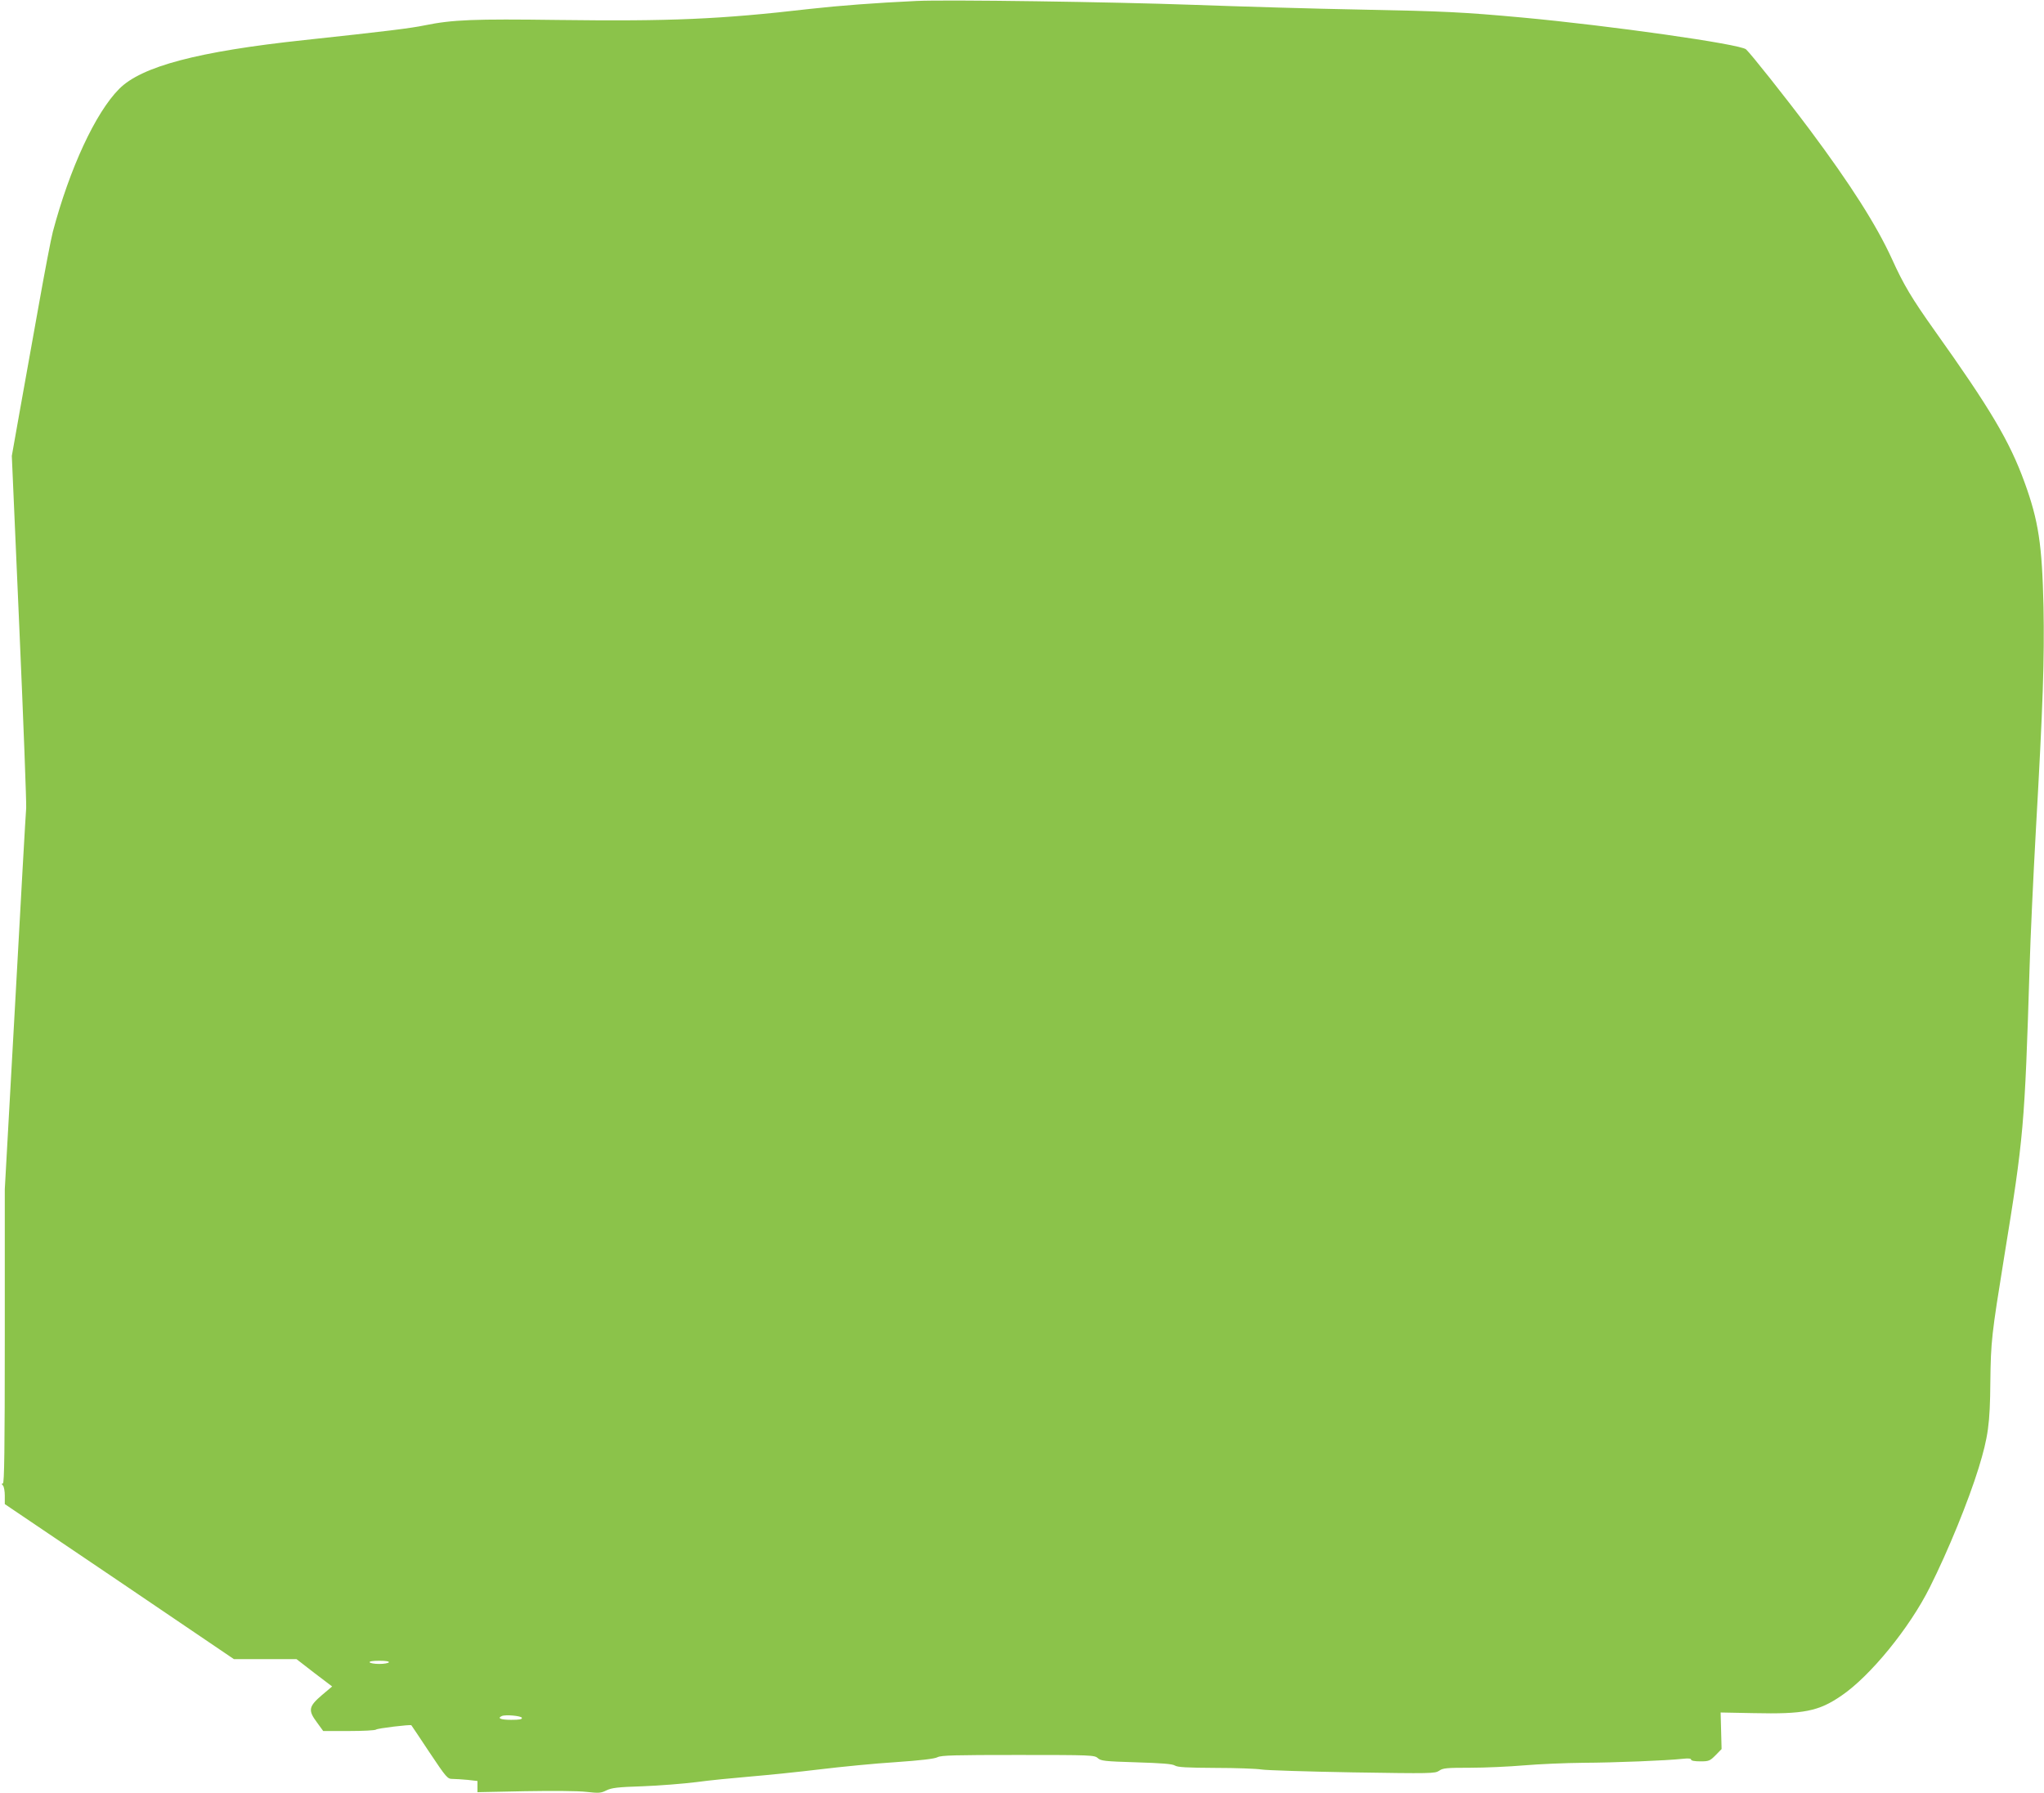
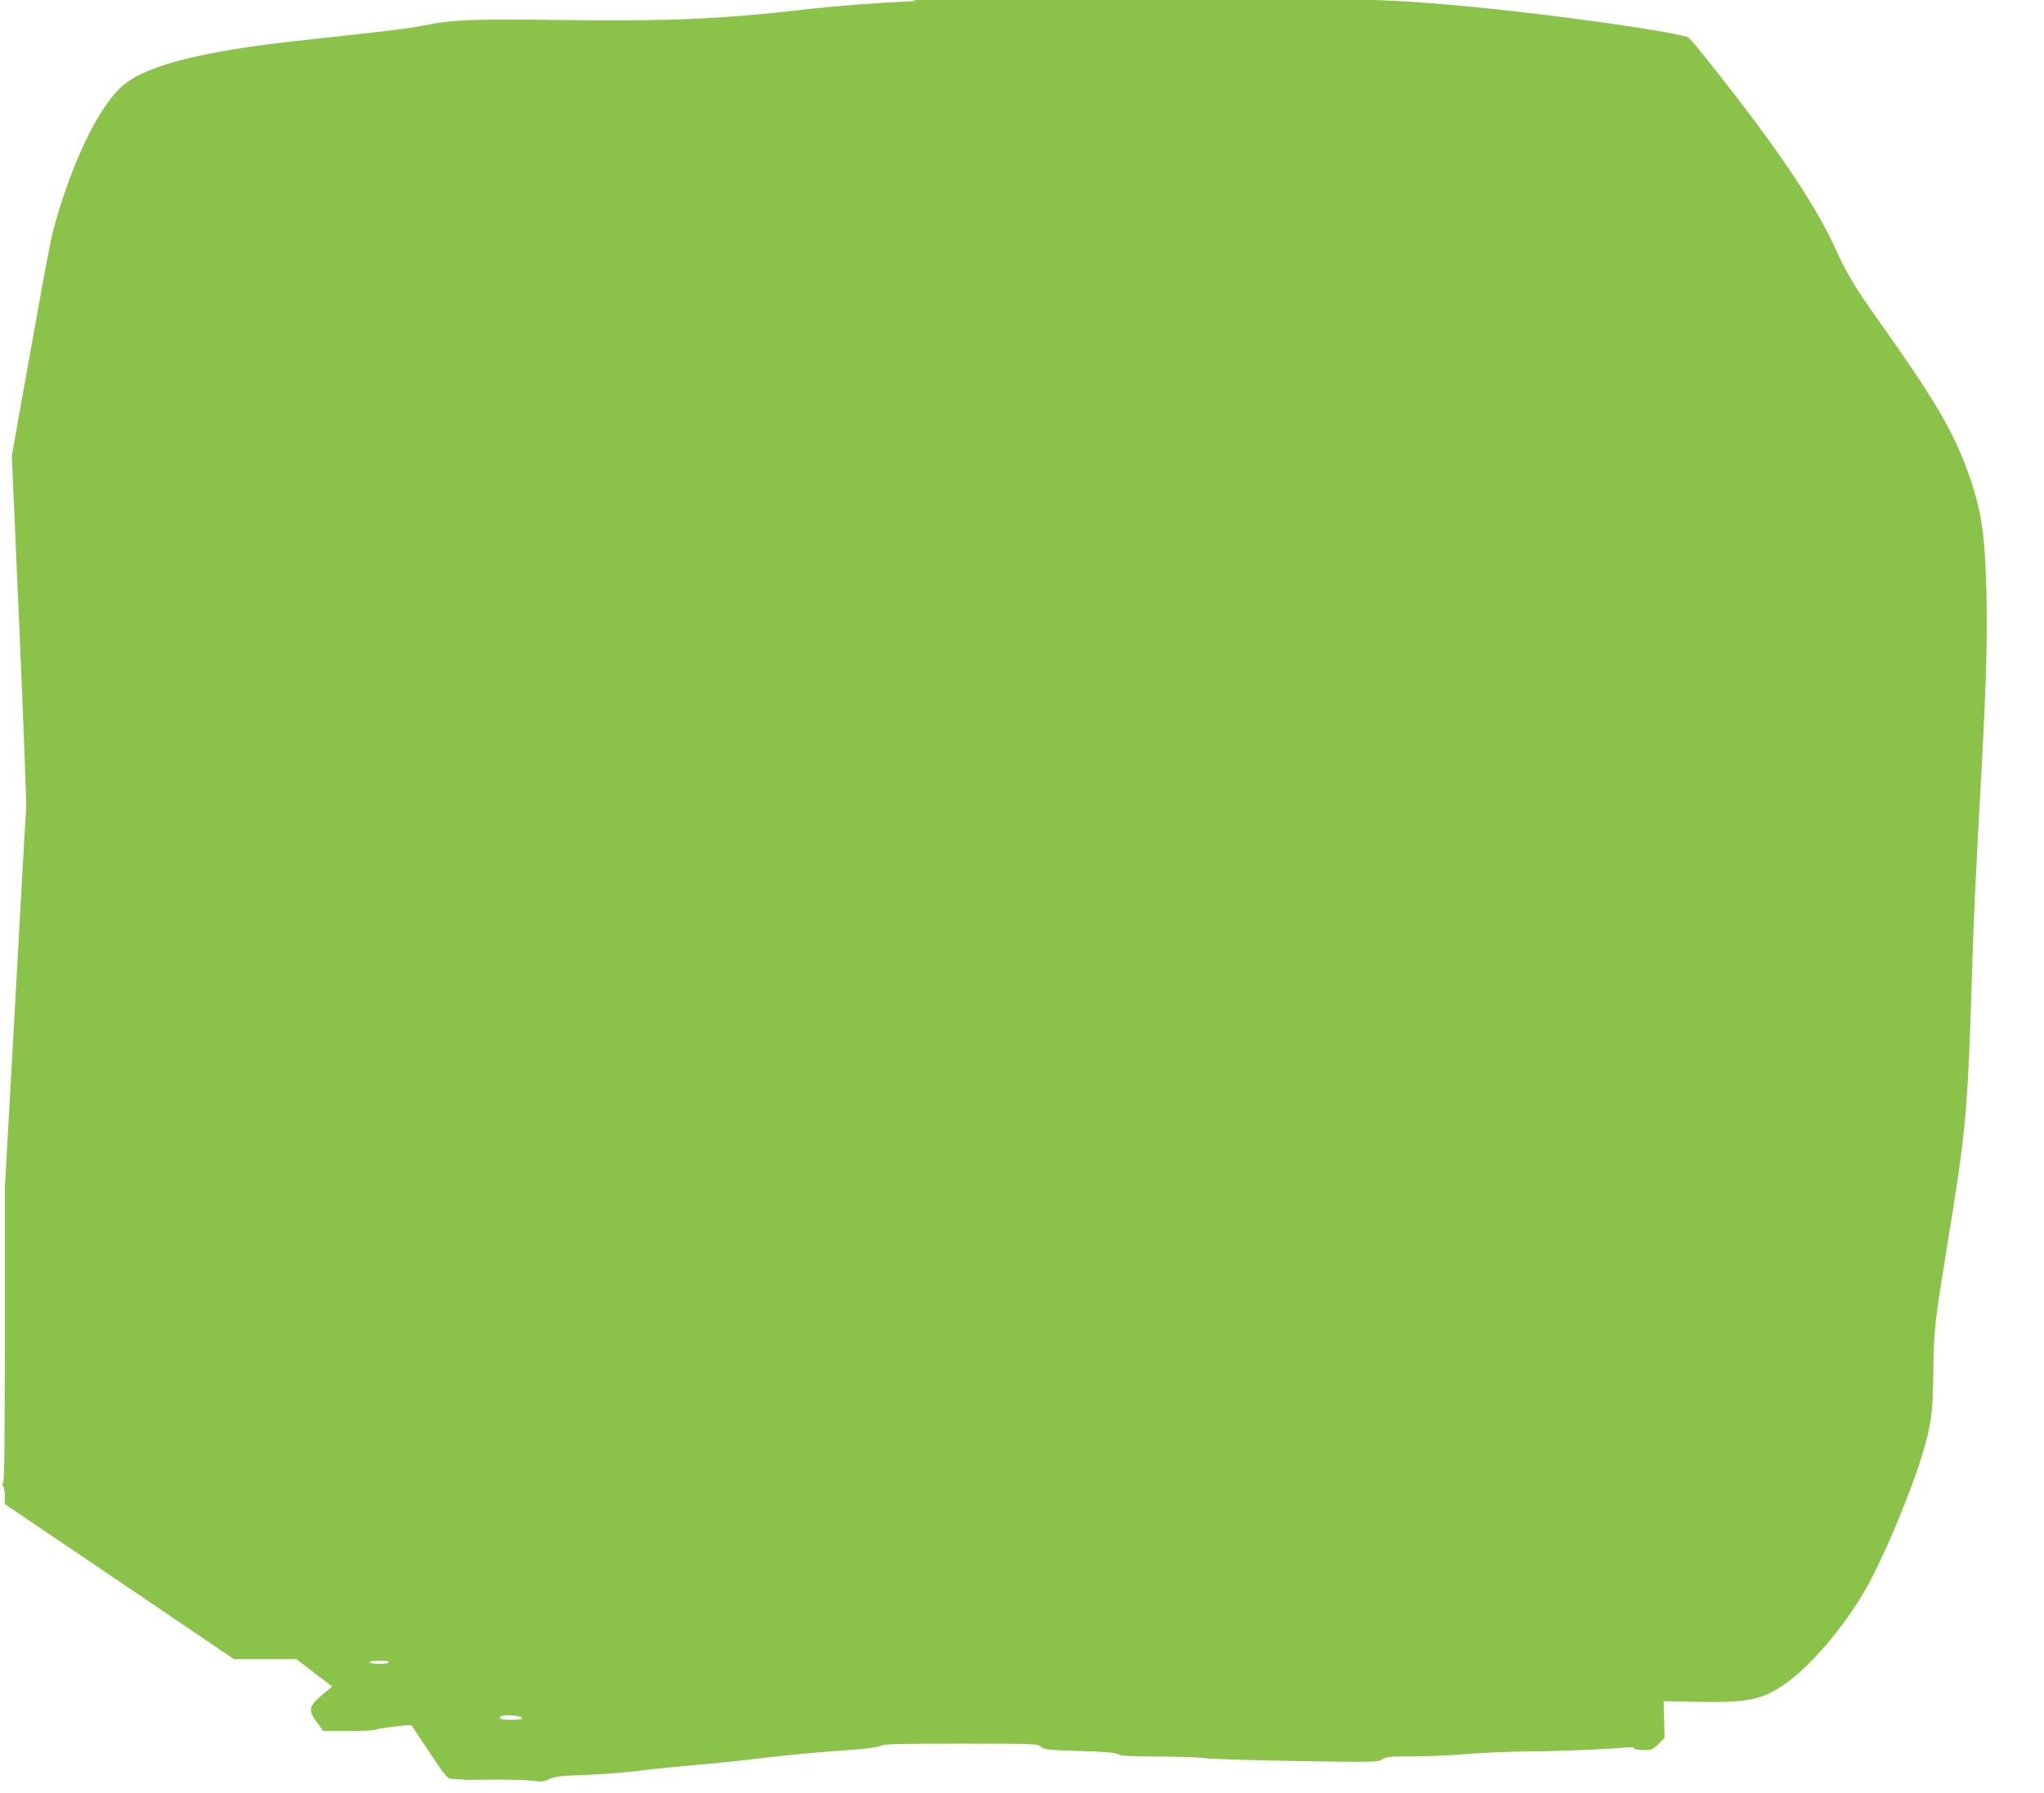
<svg xmlns="http://www.w3.org/2000/svg" version="1.0" width="1280pt" height="1123pt" viewBox="0 0 1280 1123" preserveAspectRatio="xMidYMid meet">
  <g transform="translate(0,1123) scale(0.1,-0.1)" fill="#8bc34a" stroke="none">
-     <path d="M5740 11224 c-258 -12 -482 -29 -670 -50 -562 -65 -872 -78 -1575 -69 -528 7 -661 2 -837 -34 -88 -18 -232 -36 -753 -92 -665 -71 -1020 -165 -1159 -306 -149 -150 -310 -499 -415 -894 -11 -41 -52 -255 -91 -475 -39 -219 -93 -518 -119 -664 l-47 -265 47 -1075 c26 -591 45 -1100 43 -1130 -3 -30 -34 -580 -69 -1221 l-65 -1166 0 -921 c0 -711 -3 -922 -12 -922 -9 0 -9 -3 0 -12 7 -7 12 -36 12 -64 l0 -53 718 -485 717 -486 196 0 196 0 111 -86 112 -85 -64 -54 c-83 -71 -88 -95 -32 -170 l40 -55 161 0 c89 0 165 4 170 9 8 8 217 33 221 27 1 0 51 -76 113 -169 107 -160 113 -167 145 -167 18 0 61 -3 95 -6 l61 -7 0 -35 0 -35 296 6 c172 3 334 2 385 -4 79 -9 92 -8 126 9 32 16 69 21 228 26 105 4 255 16 335 26 80 11 233 26 340 35 107 9 303 29 435 45 132 16 345 37 474 45 157 11 244 21 262 31 23 12 109 14 505 14 461 0 478 -1 499 -20 19 -17 41 -20 240 -26 161 -5 226 -10 242 -20 17 -11 75 -14 255 -15 128 0 258 -5 288 -10 30 -5 287 -13 570 -18 494 -8 516 -7 542 10 23 17 47 19 195 19 92 0 245 7 338 15 94 8 260 15 370 16 199 1 523 14 623 25 35 4 52 2 52 -5 0 -7 23 -11 58 -11 54 0 60 3 96 39 l37 38 -3 115 -3 114 206 -4 c315 -7 407 11 550 109 180 122 427 424 554 679 115 229 242 541 306 748 59 193 71 275 73 537 3 257 8 297 86 780 123 755 129 819 160 1825 5 179 23 561 39 850 45 794 54 1071 48 1400 -9 390 -31 538 -119 780 -94 258 -214 460 -563 950 -142 200 -194 286 -268 450 -97 212 -260 467 -512 805 -155 207 -372 480 -401 506 -38 33 -849 148 -1399 199 -371 34 -492 40 -1015 50 -278 5 -752 19 -1055 30 -498 18 -1538 33 -1725 24z m-3305 -10404 c-3 -5 -30 -10 -60 -10 -30 0 -57 5 -60 10 -4 6 18 10 60 10 42 0 64 -4 60 -10z m833 -347 c3 -10 -15 -13 -67 -13 -65 0 -90 10 -58 24 24 10 120 1 125 -11z" />
+     <path d="M5740 11224 c-258 -12 -482 -29 -670 -50 -562 -65 -872 -78 -1575 -69 -528 7 -661 2 -837 -34 -88 -18 -232 -36 -753 -92 -665 -71 -1020 -165 -1159 -306 -149 -150 -310 -499 -415 -894 -11 -41 -52 -255 -91 -475 -39 -219 -93 -518 -119 -664 l-47 -265 47 -1075 c26 -591 45 -1100 43 -1130 -3 -30 -34 -580 -69 -1221 l-65 -1166 0 -921 c0 -711 -3 -922 -12 -922 -9 0 -9 -3 0 -12 7 -7 12 -36 12 -64 l0 -53 718 -485 717 -486 196 0 196 0 111 -86 112 -85 -64 -54 c-83 -71 -88 -95 -32 -170 l40 -55 161 0 c89 0 165 4 170 9 8 8 217 33 221 27 1 0 51 -76 113 -169 107 -160 113 -167 145 -167 18 0 61 -3 95 -6 c172 3 334 2 385 -4 79 -9 92 -8 126 9 32 16 69 21 228 26 105 4 255 16 335 26 80 11 233 26 340 35 107 9 303 29 435 45 132 16 345 37 474 45 157 11 244 21 262 31 23 12 109 14 505 14 461 0 478 -1 499 -20 19 -17 41 -20 240 -26 161 -5 226 -10 242 -20 17 -11 75 -14 255 -15 128 0 258 -5 288 -10 30 -5 287 -13 570 -18 494 -8 516 -7 542 10 23 17 47 19 195 19 92 0 245 7 338 15 94 8 260 15 370 16 199 1 523 14 623 25 35 4 52 2 52 -5 0 -7 23 -11 58 -11 54 0 60 3 96 39 l37 38 -3 115 -3 114 206 -4 c315 -7 407 11 550 109 180 122 427 424 554 679 115 229 242 541 306 748 59 193 71 275 73 537 3 257 8 297 86 780 123 755 129 819 160 1825 5 179 23 561 39 850 45 794 54 1071 48 1400 -9 390 -31 538 -119 780 -94 258 -214 460 -563 950 -142 200 -194 286 -268 450 -97 212 -260 467 -512 805 -155 207 -372 480 -401 506 -38 33 -849 148 -1399 199 -371 34 -492 40 -1015 50 -278 5 -752 19 -1055 30 -498 18 -1538 33 -1725 24z m-3305 -10404 c-3 -5 -30 -10 -60 -10 -30 0 -57 5 -60 10 -4 6 18 10 60 10 42 0 64 -4 60 -10z m833 -347 c3 -10 -15 -13 -67 -13 -65 0 -90 10 -58 24 24 10 120 1 125 -11z" />
  </g>
</svg>